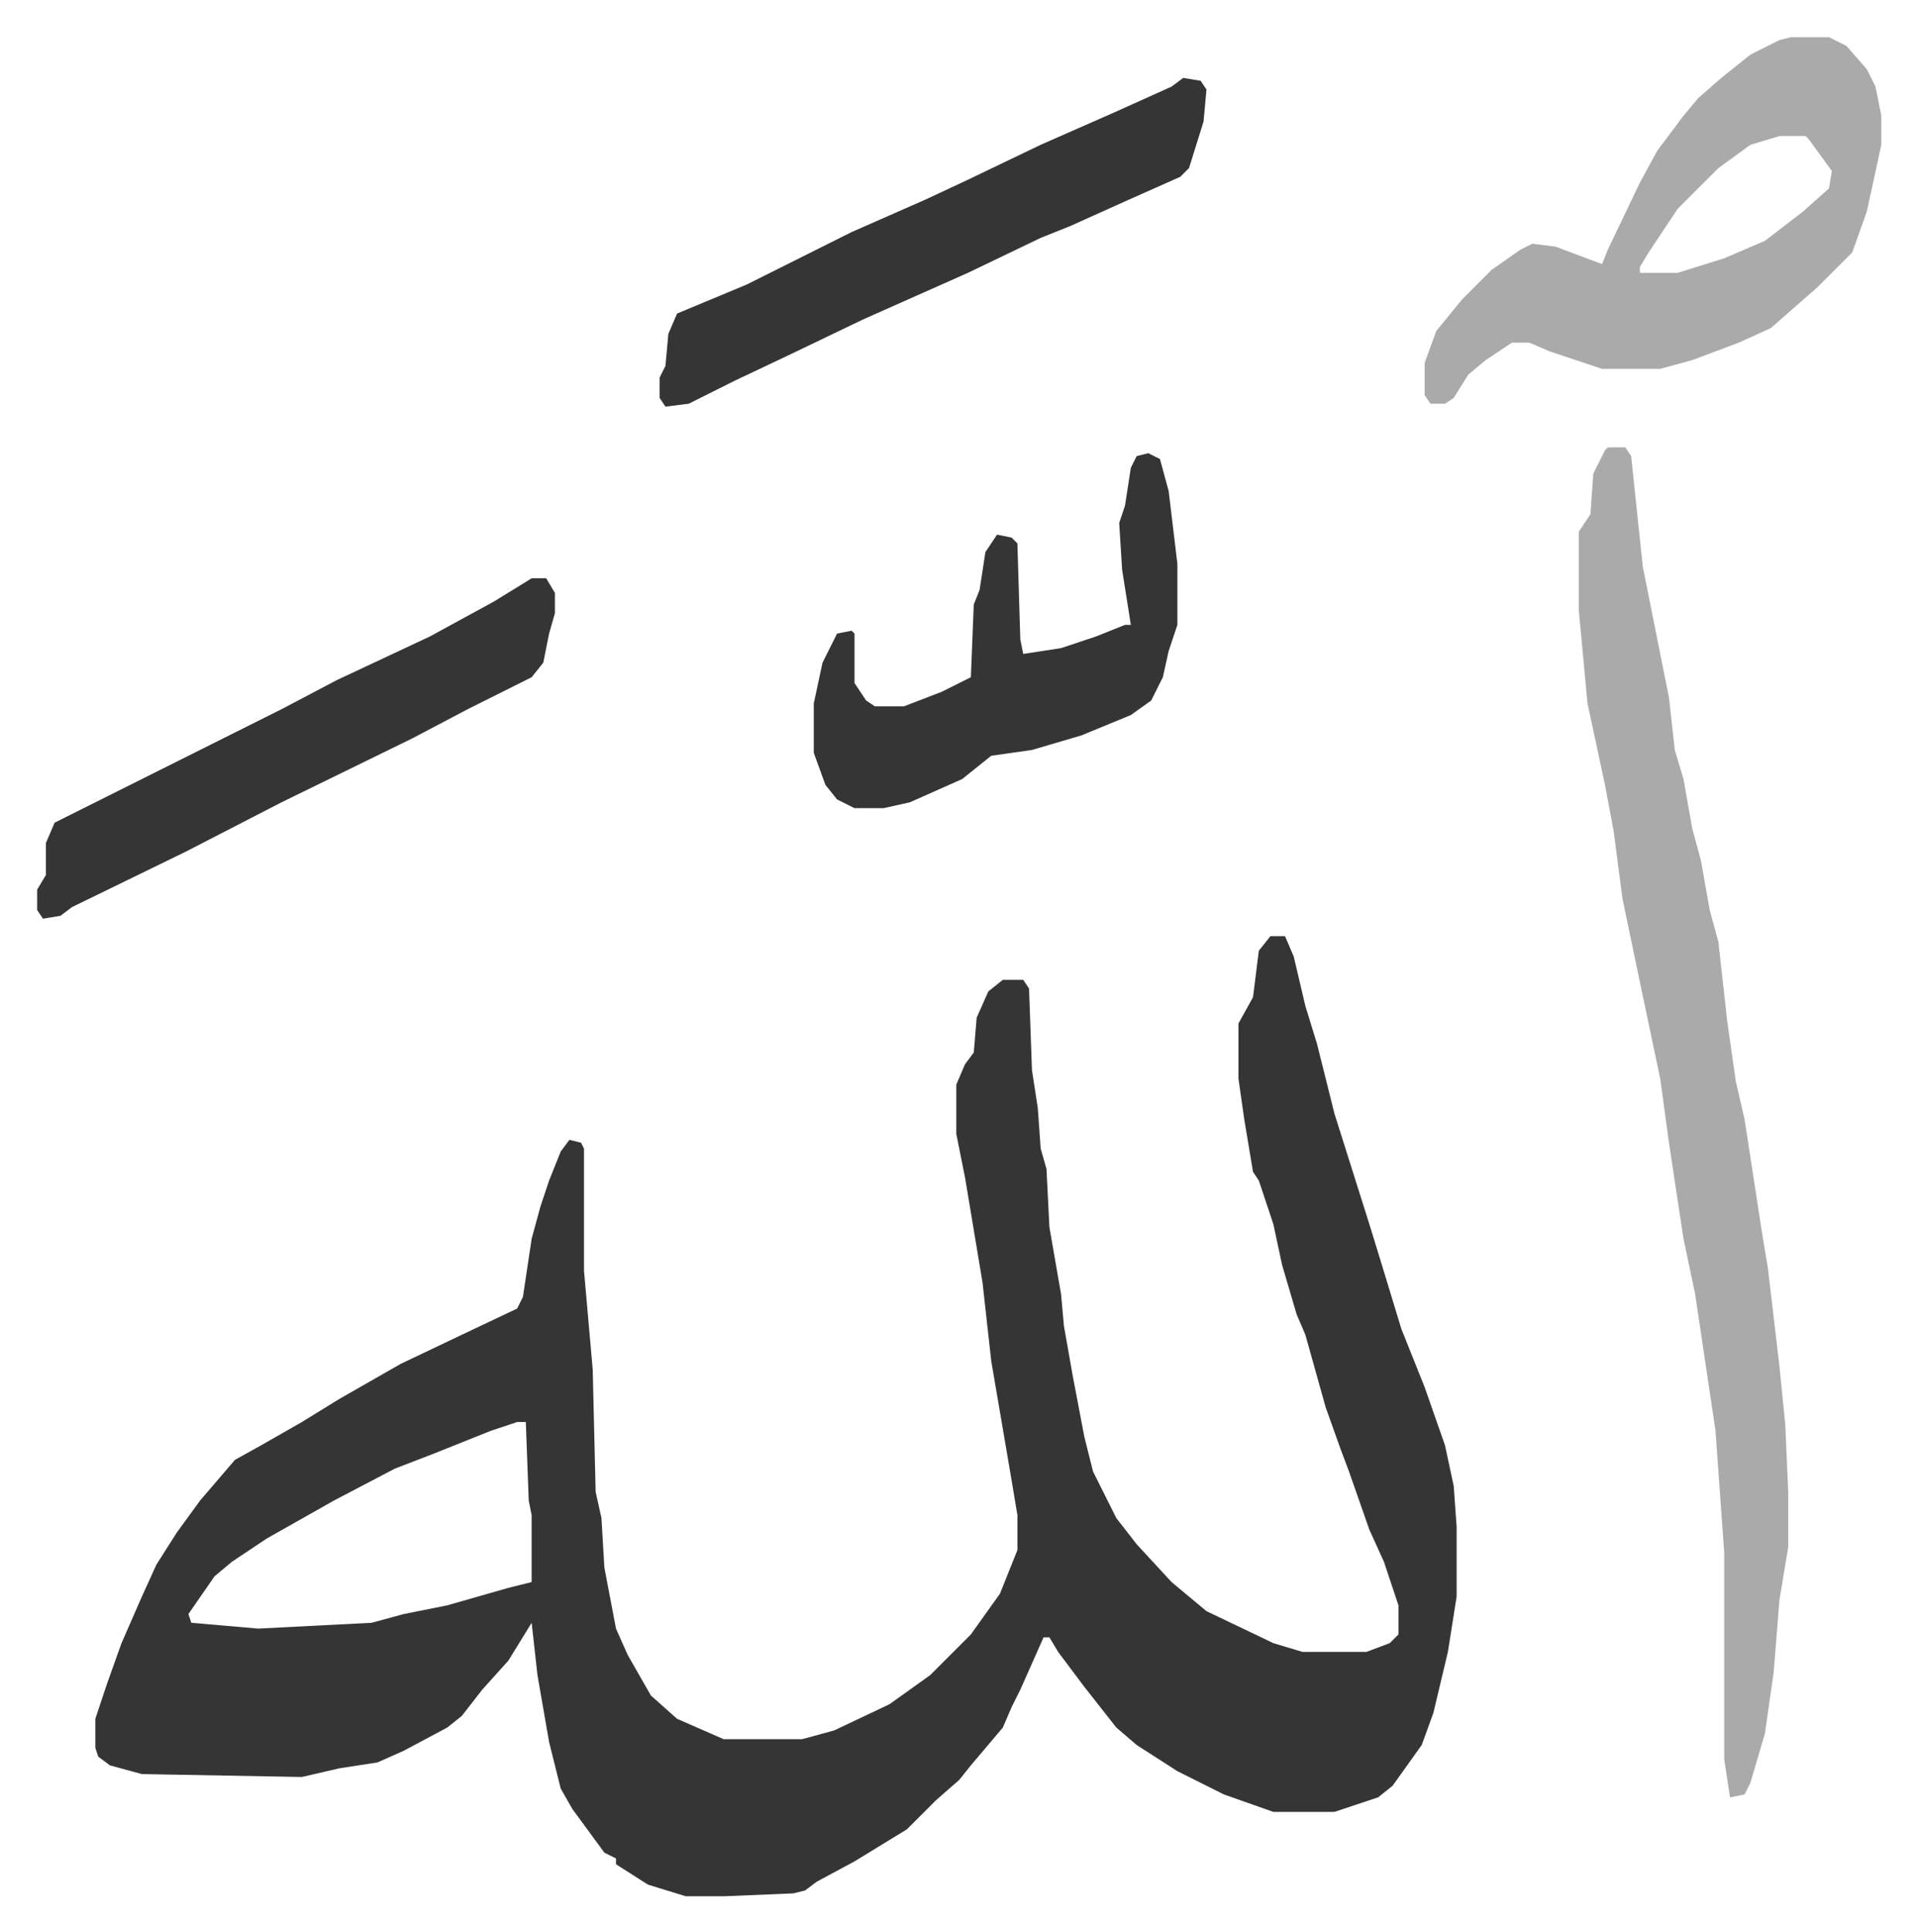
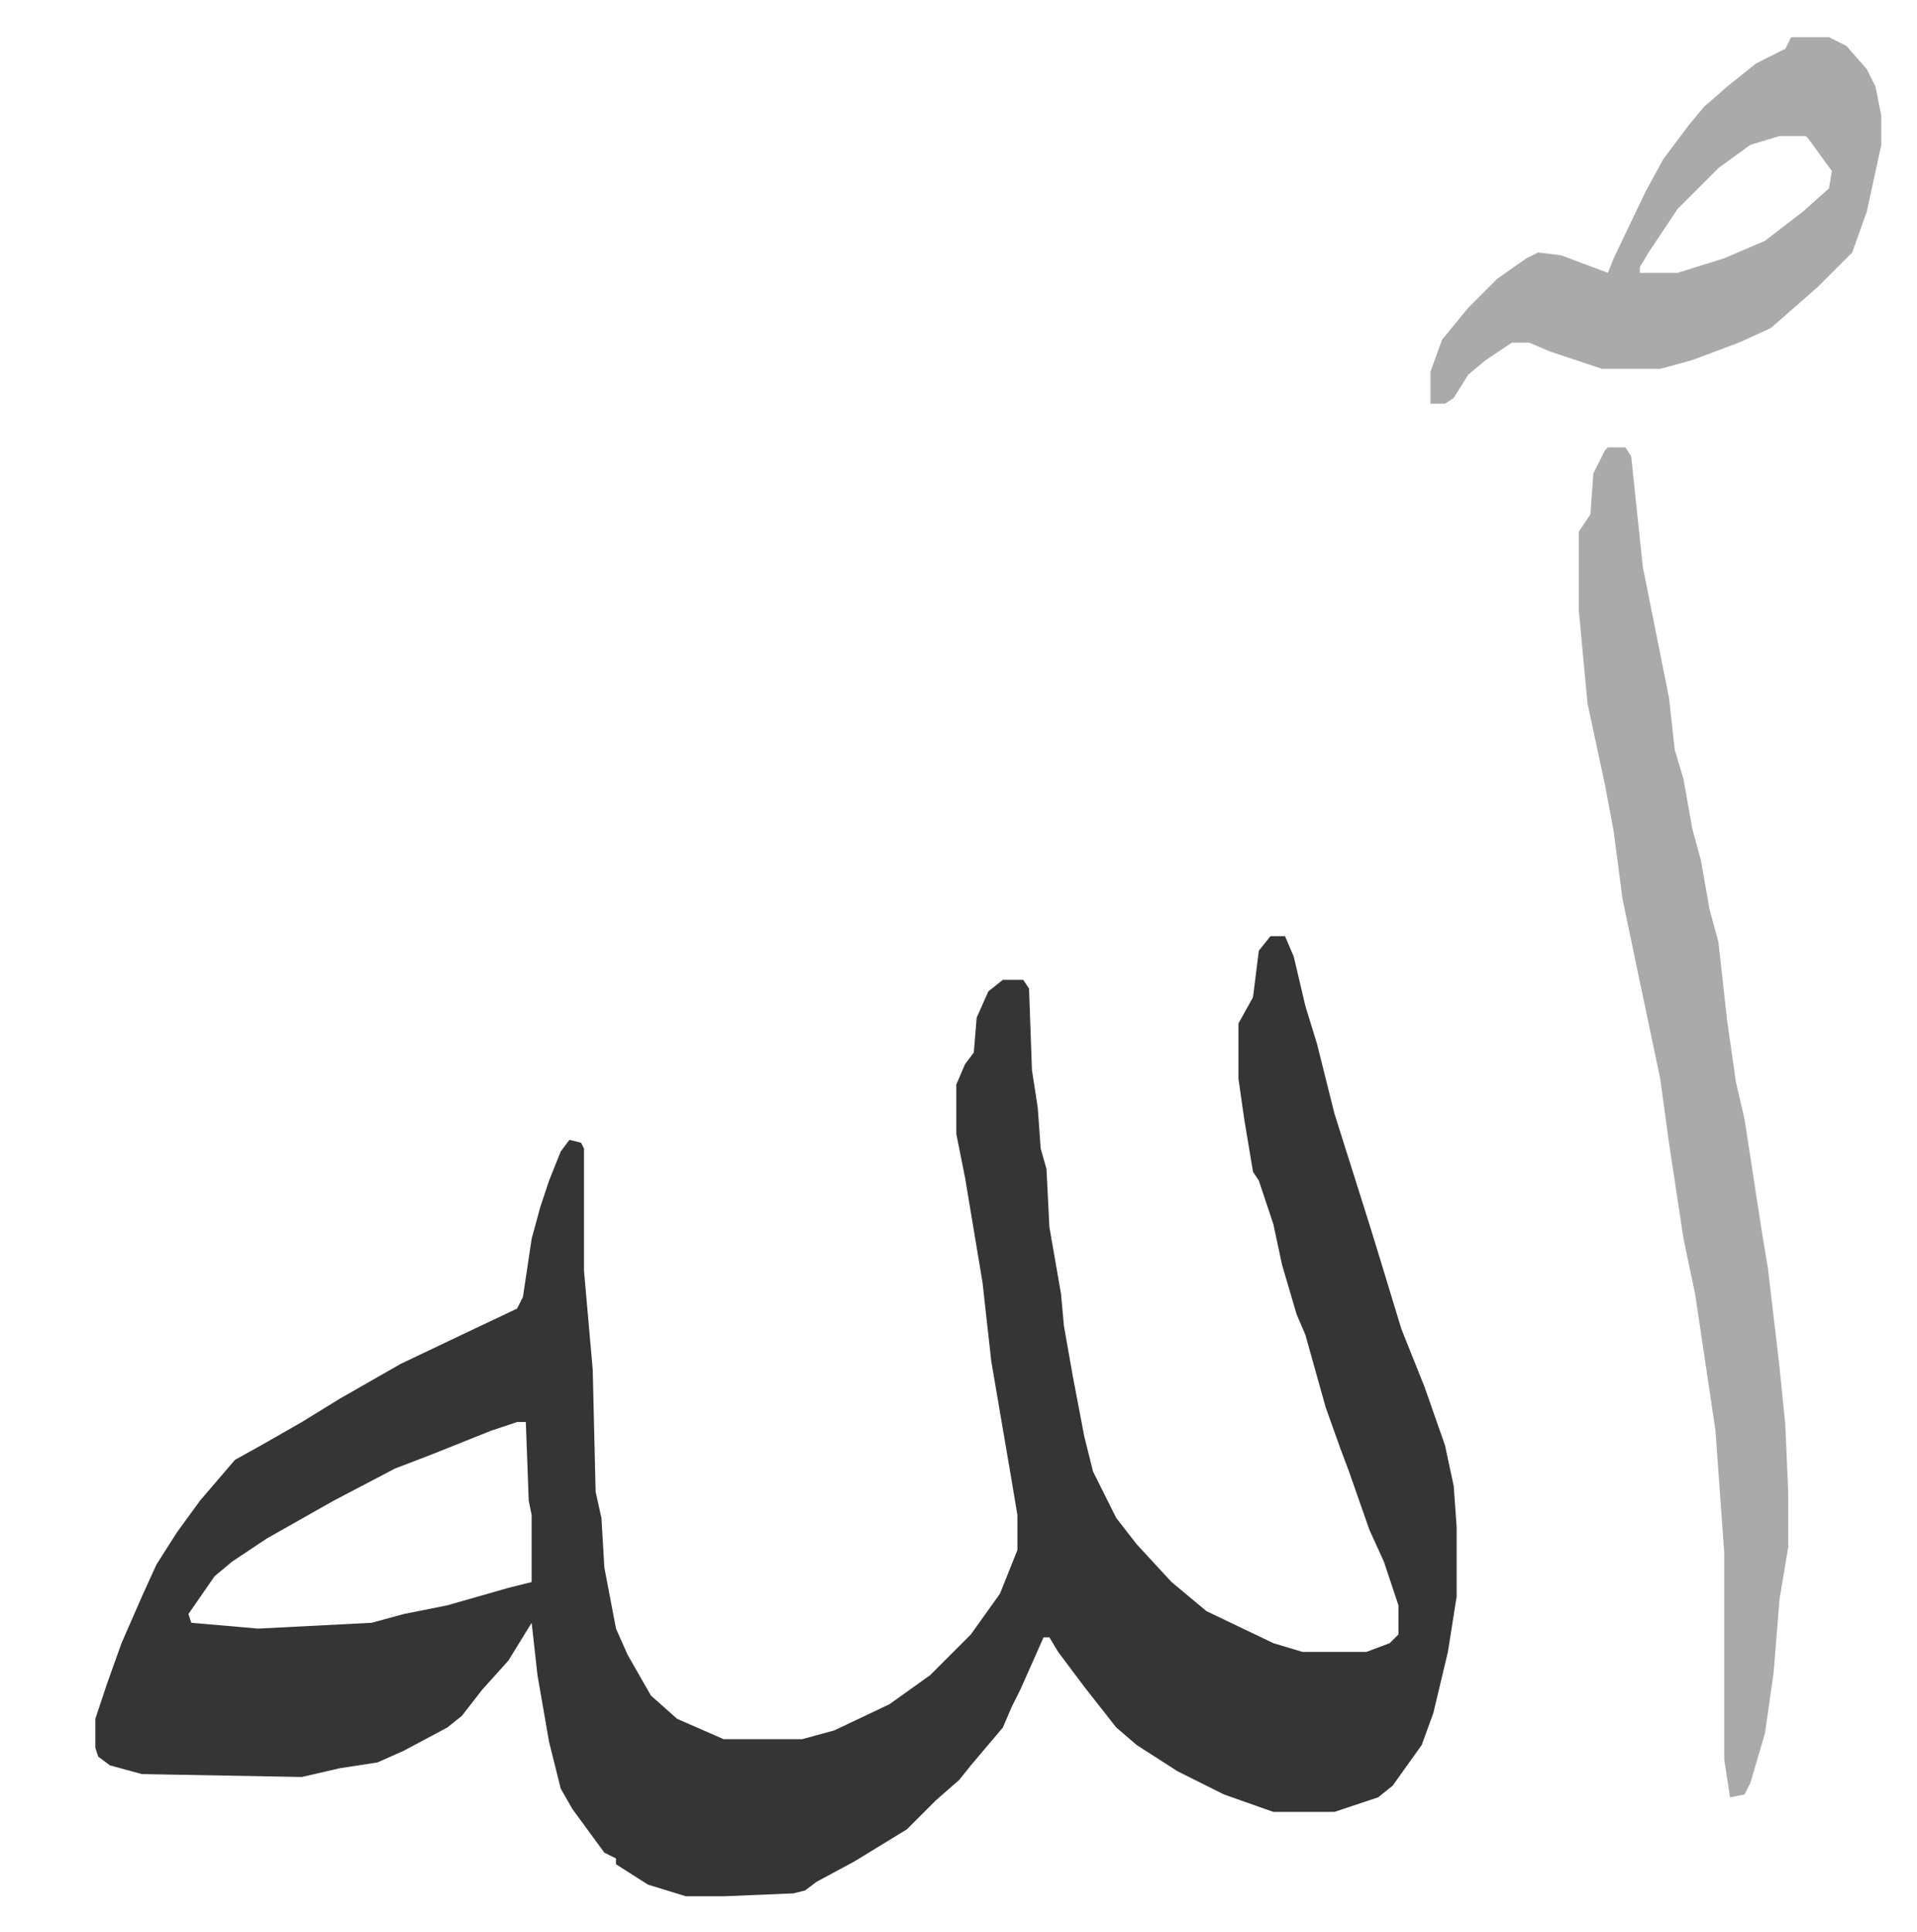
<svg xmlns="http://www.w3.org/2000/svg" role="img" viewBox="-12.77 333.23 659.04 664.04">
  <path fill="#353535" id="rule_normal" d="M424 655h5l3 7 4 17 4 13 6 24 6 19 6 19 4 13 7 23 8 20 7 20 3 14 1 14v24l-3 19-5 21-4 11-10 14-5 4-15 5h-21l-17-6-16-8-14-9-7-6-11-14-9-12-3-5h-2l-8 18-3 6-3 7-11 13-4 5-8 7-10 10-18 11-13 7-4 3-4 1-24 1h-13l-13-4-11-7v-2l-4-2-11-15-4-7-4-16-4-23-2-18-8 13-9 10-7 9-5 4-15 8-9 4-13 2-13 3-55-1-11-3-4-3-1-3v-10l4-12 5-14 7-16 5-11 7-11 8-11 12-14 9-5 14-8 13-8 21-12 21-10 19-9 2-4 3-20 3-11 3-9 4-10 3-4 4 1 1 2v42l3 34 1 42 2 9 1 17 4 21 4 9 8 14 9 8 16 7h27l11-3 19-9 14-10 14-14 10-14 6-15v-12l-2-12-7-41-3-27-6-36-3-15v-17l3-7 3-4 1-12 4-9 5-4h7l2 3 1 28 2 13 1 14 2 7 1 20 4 23 1 11 3 17 4 21 3 12 8 16 7 9 12 13 12 10 23 11 10 3h22l8-3 3-3v-10l-5-15-5-11-7-20-3-8-5-14-7-25-3-7-5-17-3-14-5-15-2-3-3-18-2-14v-19l5-9 2-16zM165 822l-9 3-20 8-13 5-21 11-23 13-12 8-6 5-9 13 1 3 23 2 39-2 11-3 15-3 21-6 8-2v-23l-1-5-1-27z" />
-   <path fill="#aaa" id="rule_hamzat_wasl" d="M540 487h6l2 3 4 38 5 25 4 20 2 18 3 10 3 17 3 11 3 17 3 11 3 27 3 21 3 13 6 39 2 12 4 34 2 20 1 23v19l-3 18-2 25-3 21-5 17-2 4-5 1-2-13v-71l-3-42-7-47-4-19-5-33-3-22-8-38-5-24-3-23-3-16-6-28-3-32v-27l4-6 1-14 4-8zm63-141h13l6 3 7 8 3 6 2 10v10l-5 23-5 14-12 12-8 7-8 7-11 5-16 6-11 3h-20l-18-6-7-3h-6l-9 6-6 5-5 8-3 2h-5l-2-3v-11l4-11 9-11 10-10 10-7 4-2 8 1 16 6 2-5 11-23 6-11 9-12 5-6 8-7 10-8 10-5zm-4 34l-10 3-11 8-14 14-10 15-3 5v2h13l16-5 14-6 13-10 9-8 1-6-8-11-1-1z" />
-   <path fill="#353535" id="rule_normal" d="M394 360l6 1 2 3-1 11-5 16-3 3-18 8-20 9-10 4-25 12-36 16-25 12-19 9-16 8-8 1-2-3v-7l2-4 1-11 3-7 24-10 36-18 25-11 15-7 25-12 25-11 20-9zm-12 129l4 2 3 11 3 25v21l-3 9-2 9-4 8-7 5-17 7-17 5-14 2-10 8-18 8-9 2h-10l-6-3-4-5-4-11v-17l3-14 5-10 5-1 1 1v17l4 6 3 2h10l13-5 10-5 1-25 2-5 2-13 4-6 5 1 2 2 1 33 1 5 13-2 12-4 10-4h2l-3-19-1-16 2-6 2-13 2-4zm-212 43h5l3 5v7l-2 7-2 10-4 5-22 11-19 10-45 22-33 17-39 19-4 3-6 1-2-3v-7l3-5v-11l3-7 78-39 19-10 32-15 22-12z" />
+   <path fill="#aaa" id="rule_hamzat_wasl" d="M540 487h6l2 3 4 38 5 25 4 20 2 18 3 10 3 17 3 11 3 17 3 11 3 27 3 21 3 13 6 39 2 12 4 34 2 20 1 23v19l-3 18-2 25-3 21-5 17-2 4-5 1-2-13v-71l-3-42-7-47-4-19-5-33-3-22-8-38-5-24-3-23-3-16-6-28-3-32v-27l4-6 1-14 4-8zm63-141h13l6 3 7 8 3 6 2 10v10l-5 23-5 14-12 12-8 7-8 7-11 5-16 6-11 3h-20l-18-6-7-3h-6l-9 6-6 5-5 8-3 2h-5v-11l4-11 9-11 10-10 10-7 4-2 8 1 16 6 2-5 11-23 6-11 9-12 5-6 8-7 10-8 10-5zm-4 34l-10 3-11 8-14 14-10 15-3 5v2h13l16-5 14-6 13-10 9-8 1-6-8-11-1-1z" />
</svg>